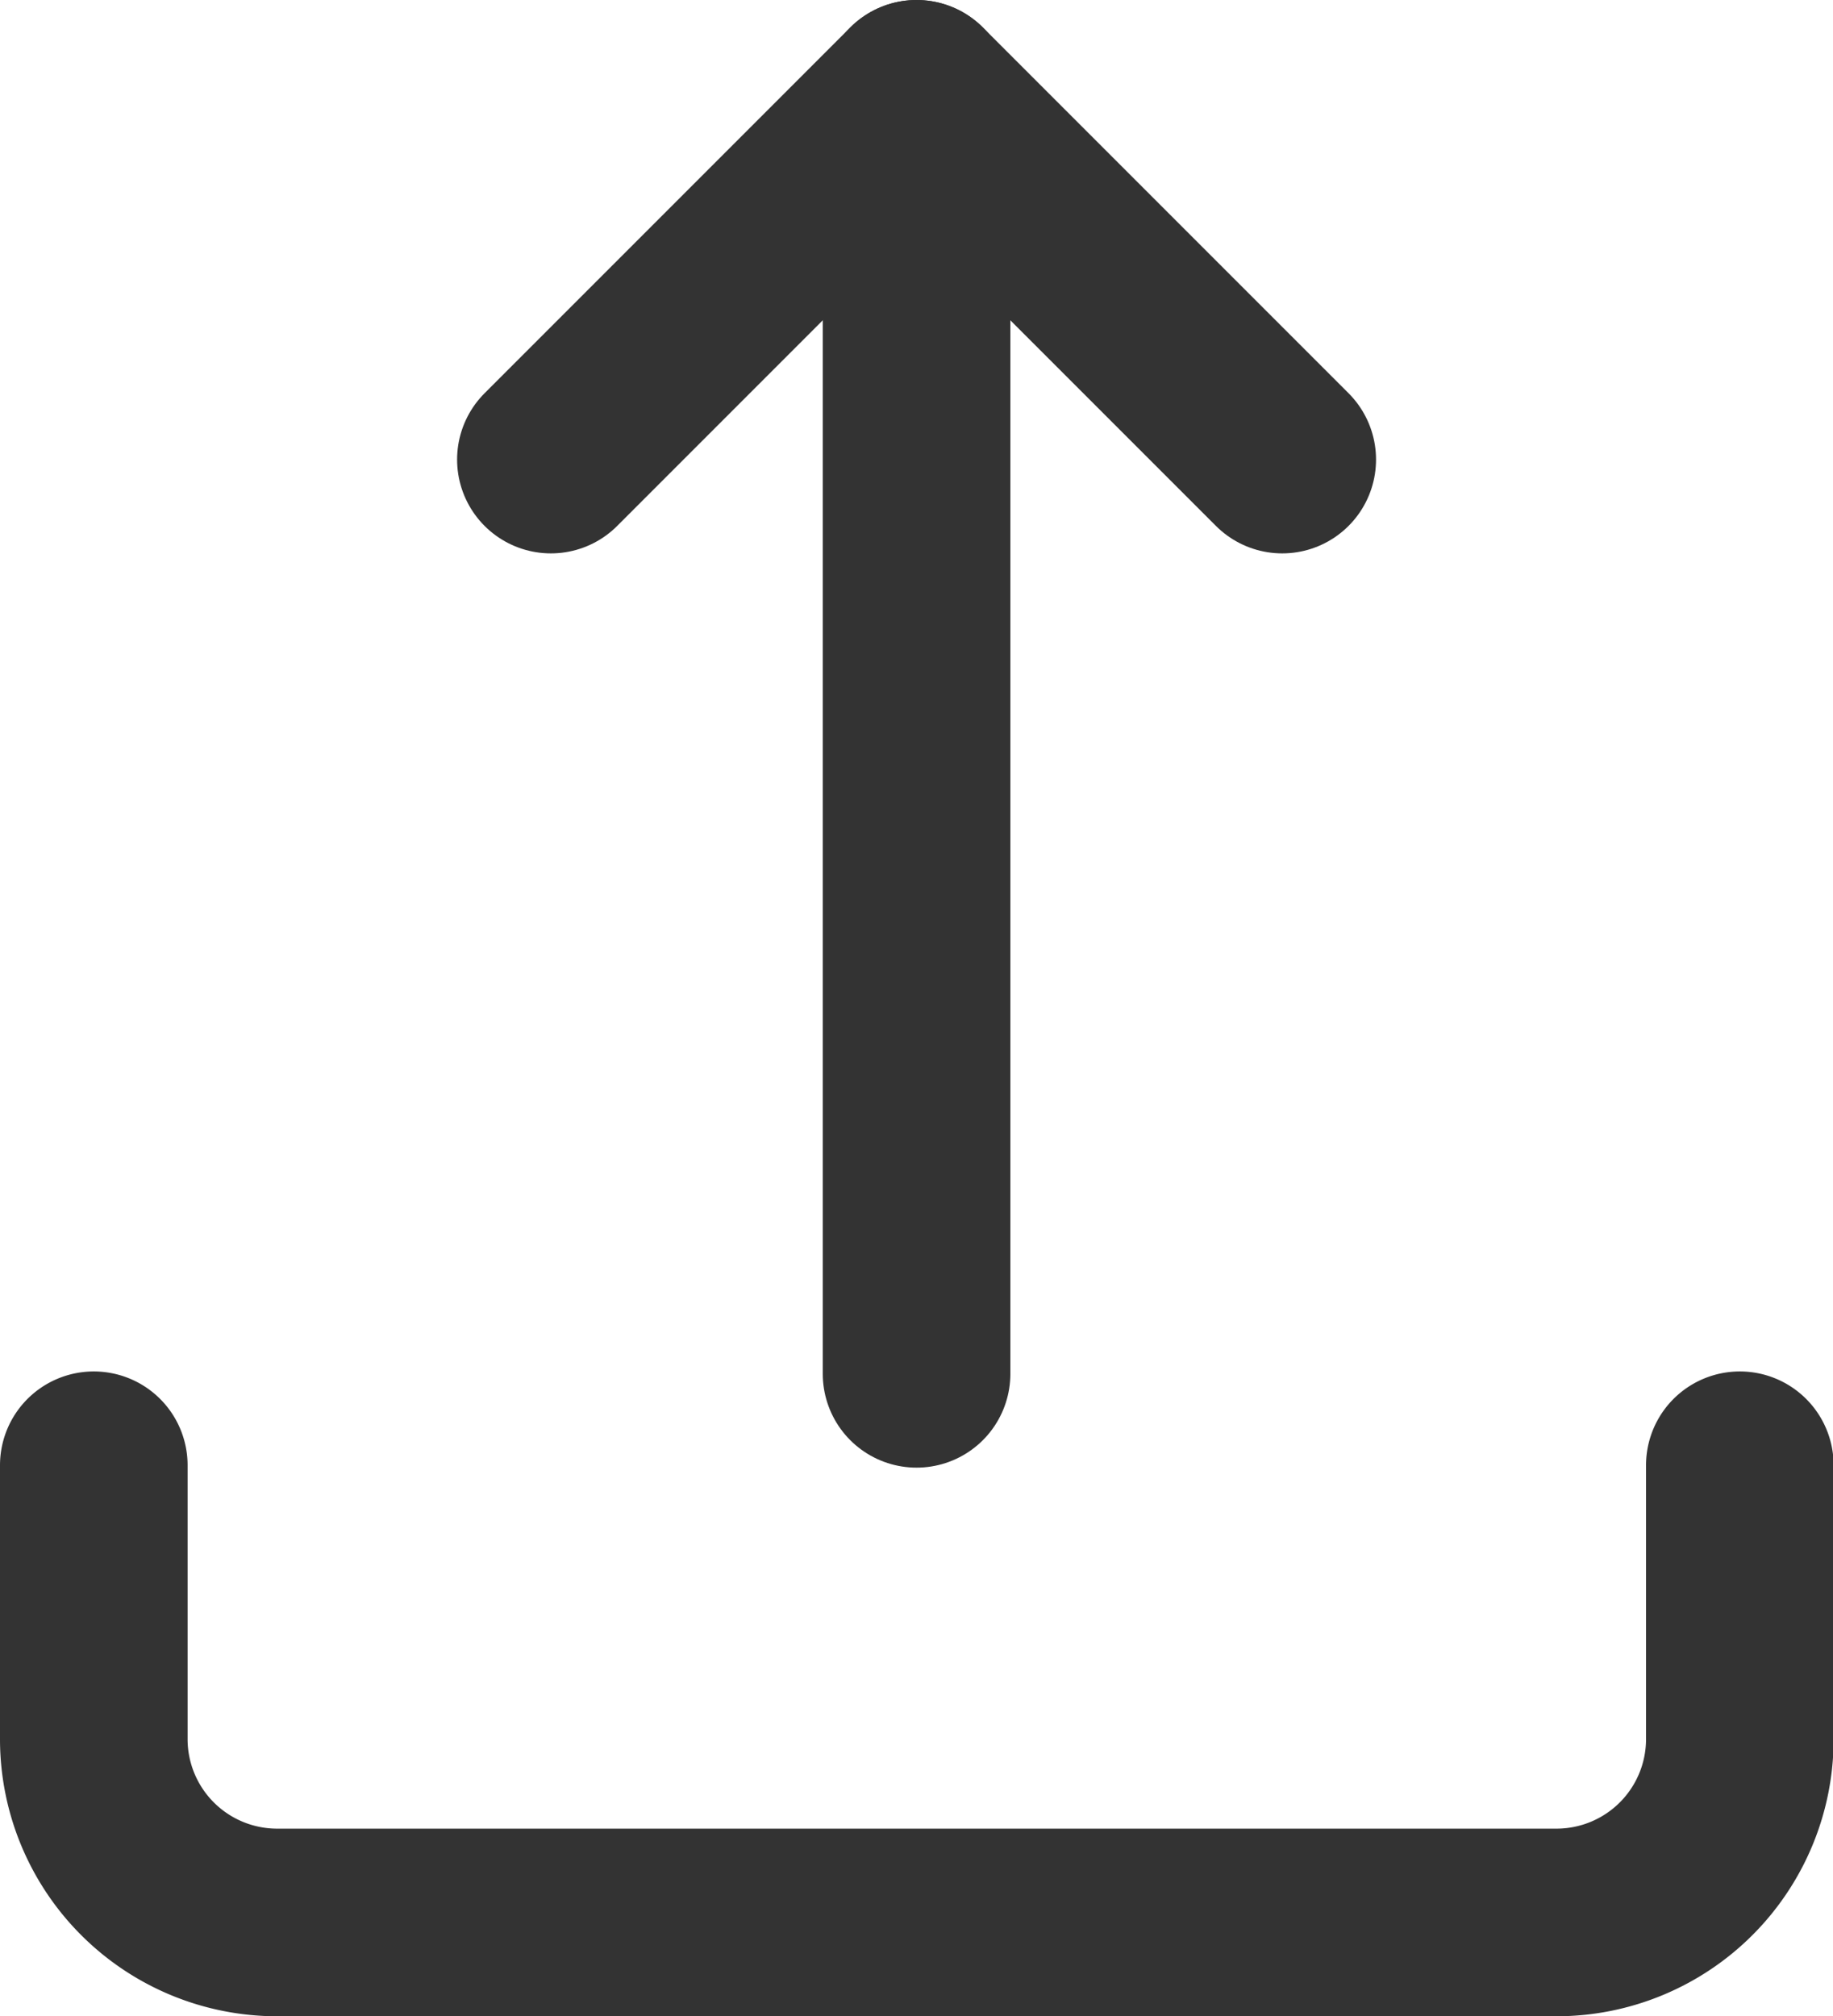
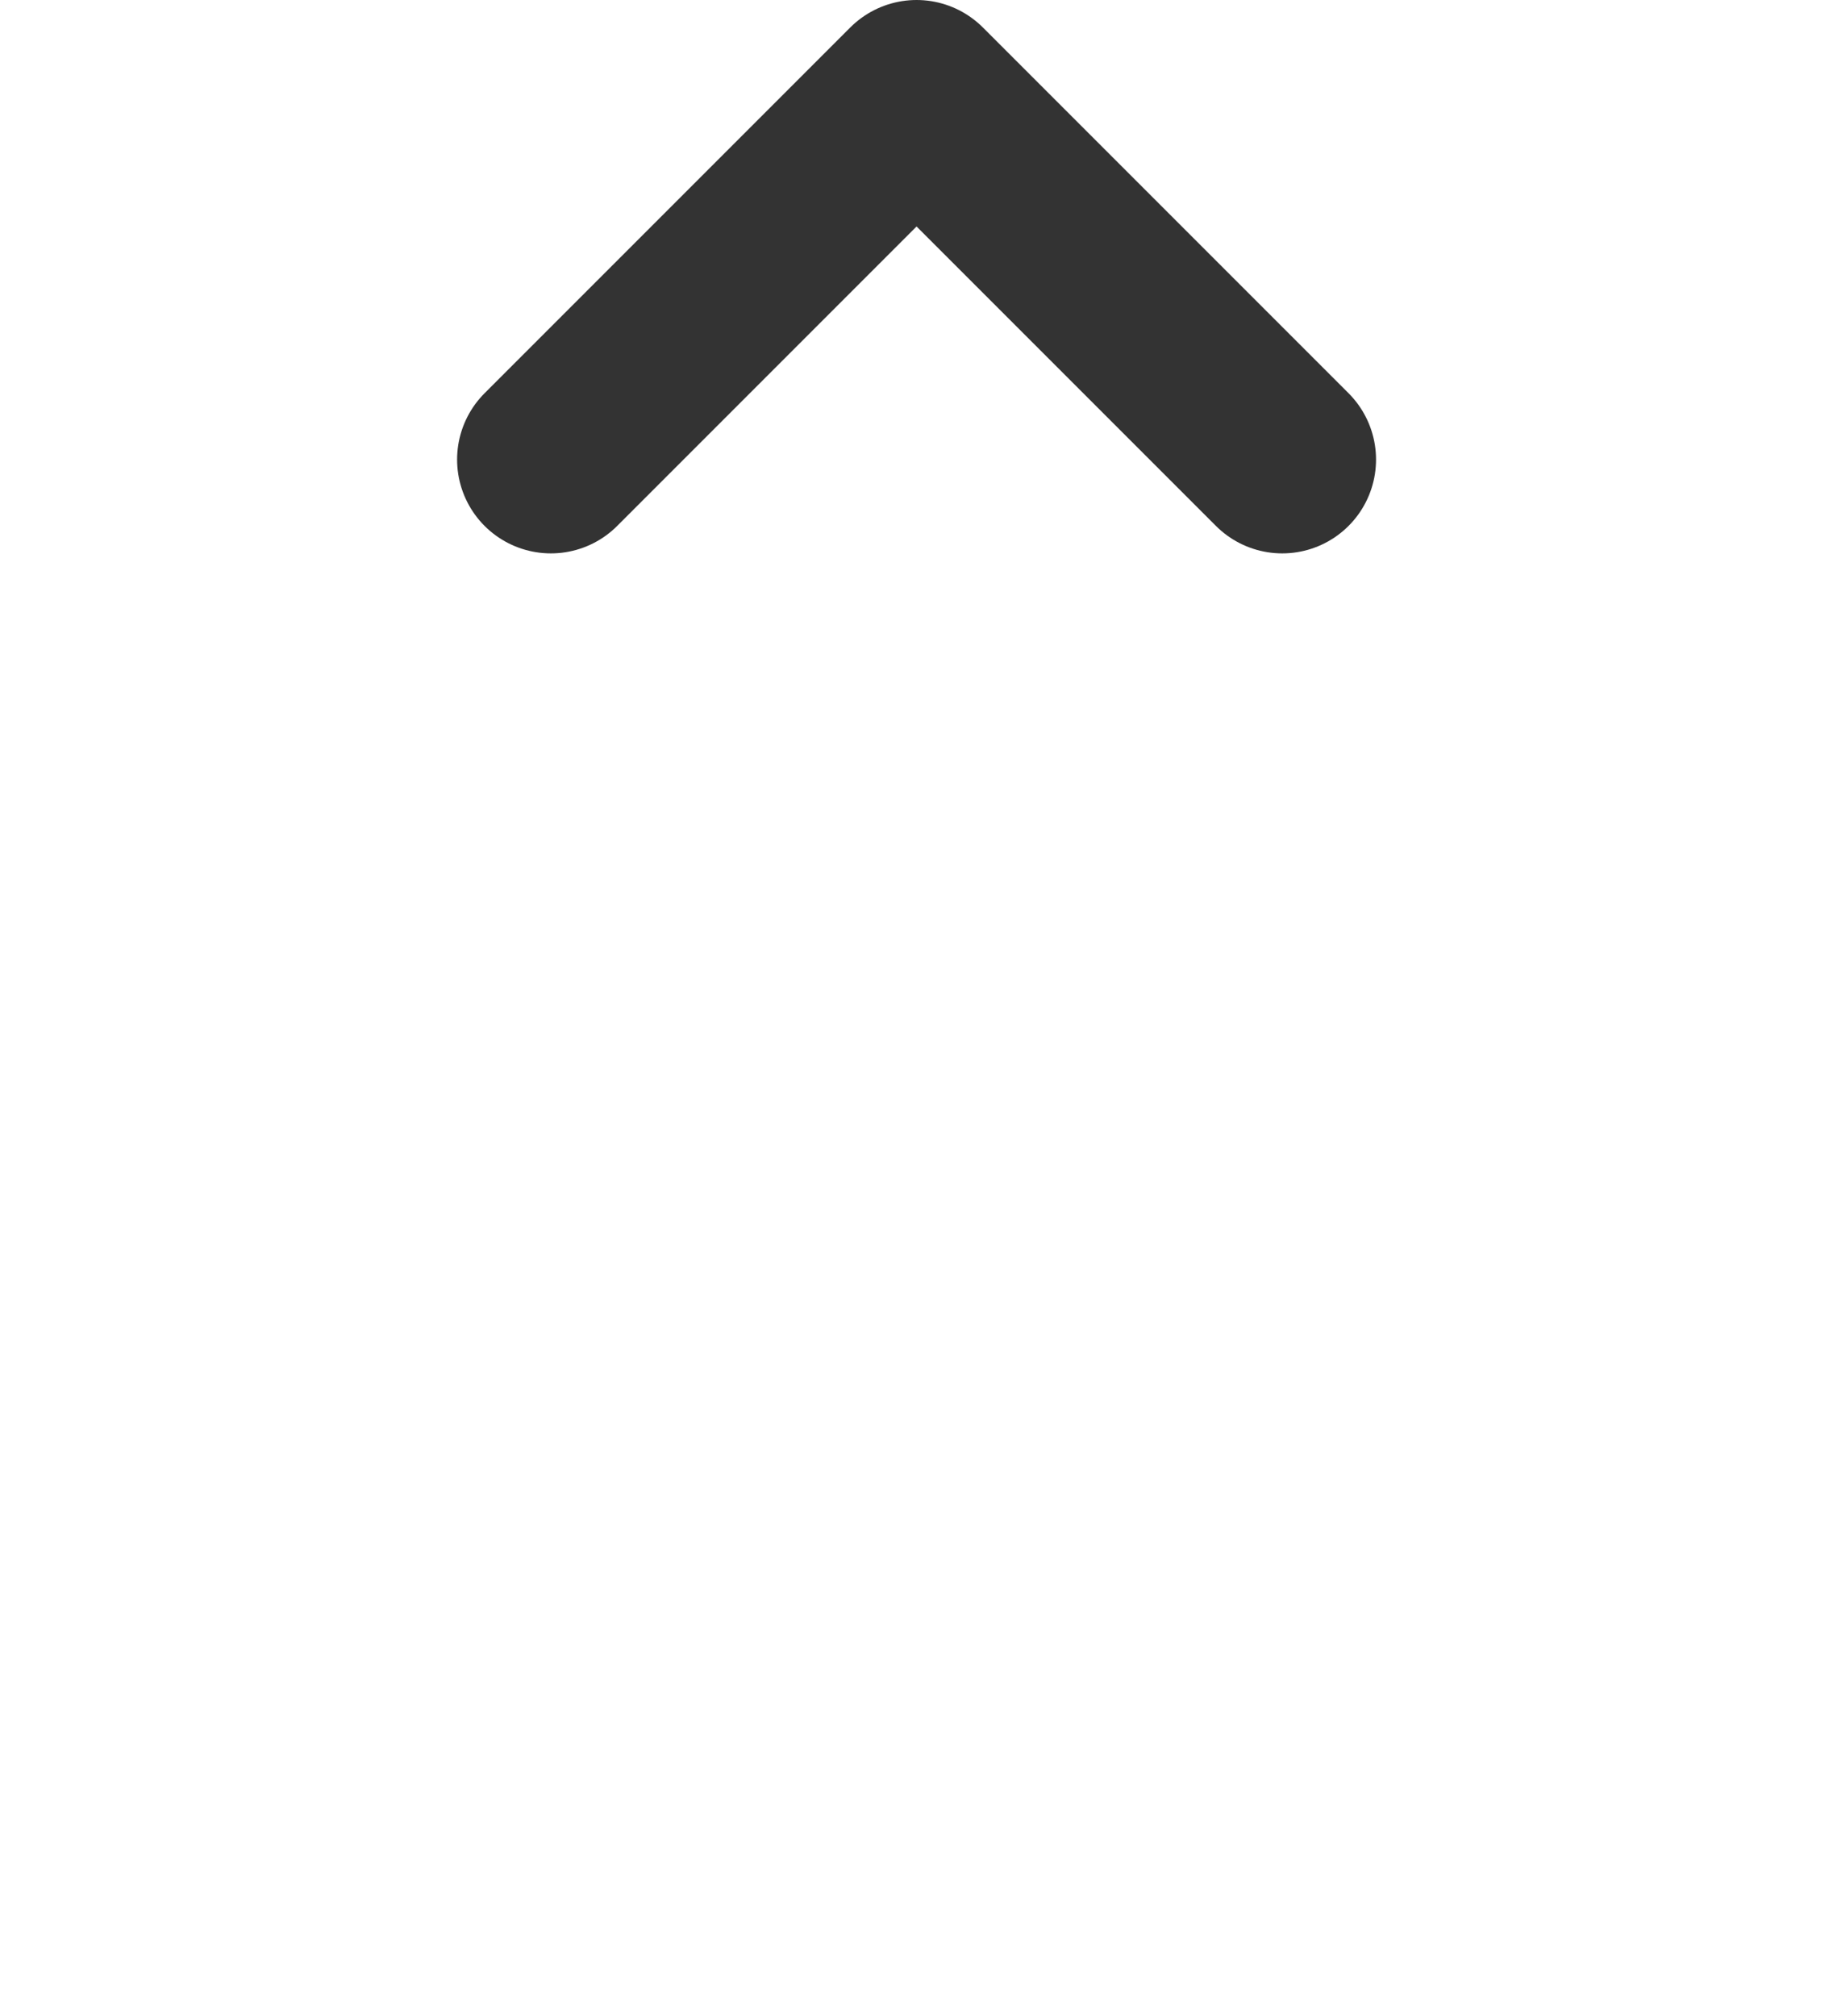
<svg xmlns="http://www.w3.org/2000/svg" width="14.657" height="16.119" viewBox="0 0 14.657 16.119">
  <g id="download" transform="translate(0.75 0.75)">
-     <path id="Shape_158_" d="M-3.1,24v2.193a1.466,1.466,0,0,0,1.462,1.462H8.6a1.466,1.466,0,0,0,1.462-1.462V24" transform="translate(3.1 -13.036)" fill="none" stroke="#333" stroke-linecap="round" stroke-linejoin="round" stroke-width="1.5" />
    <path id="Shape_159_" d="M1.9,21.924,4.824,19l2.924,2.924" transform="translate(1.755 -19)" fill="none" stroke="#333" stroke-linecap="round" stroke-linejoin="round" stroke-width="1.5" />
-     <path id="Shape_160_" d="M5.9,19.233V9" transform="translate(0.679 -9)" fill="none" stroke="#333" stroke-linecap="round" stroke-linejoin="round" stroke-width="1.5" />
  </g>
</svg>